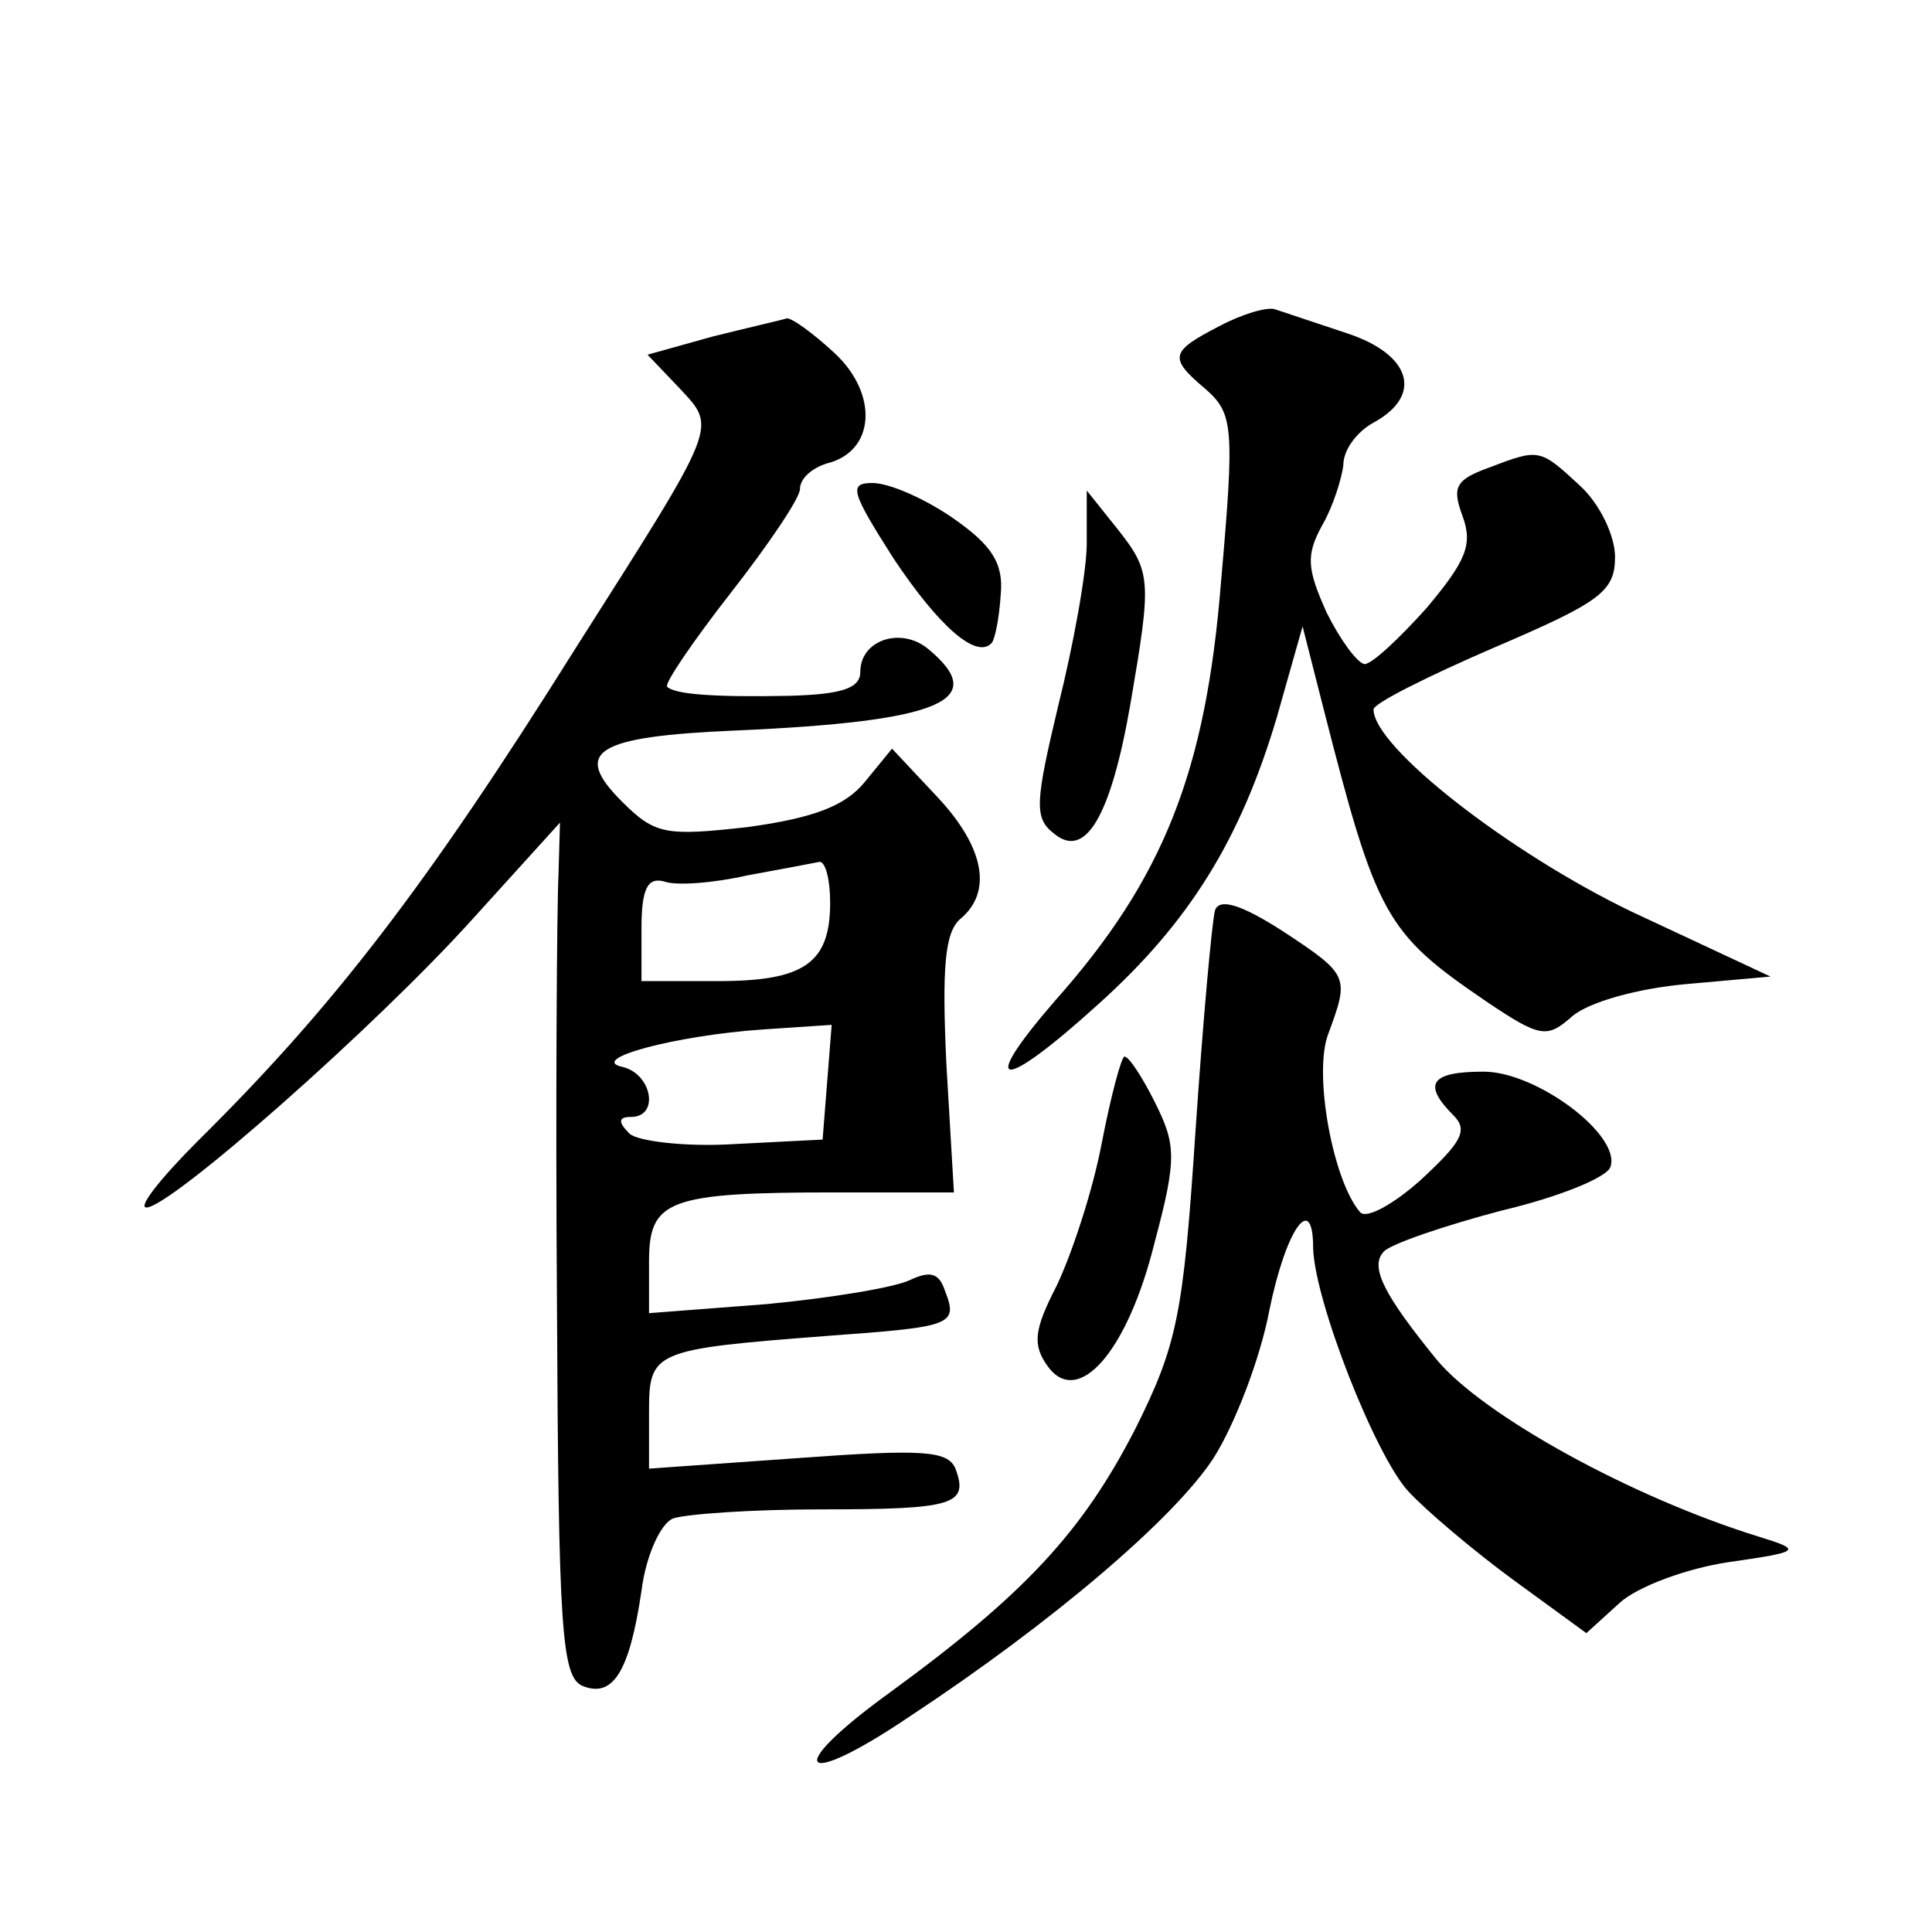
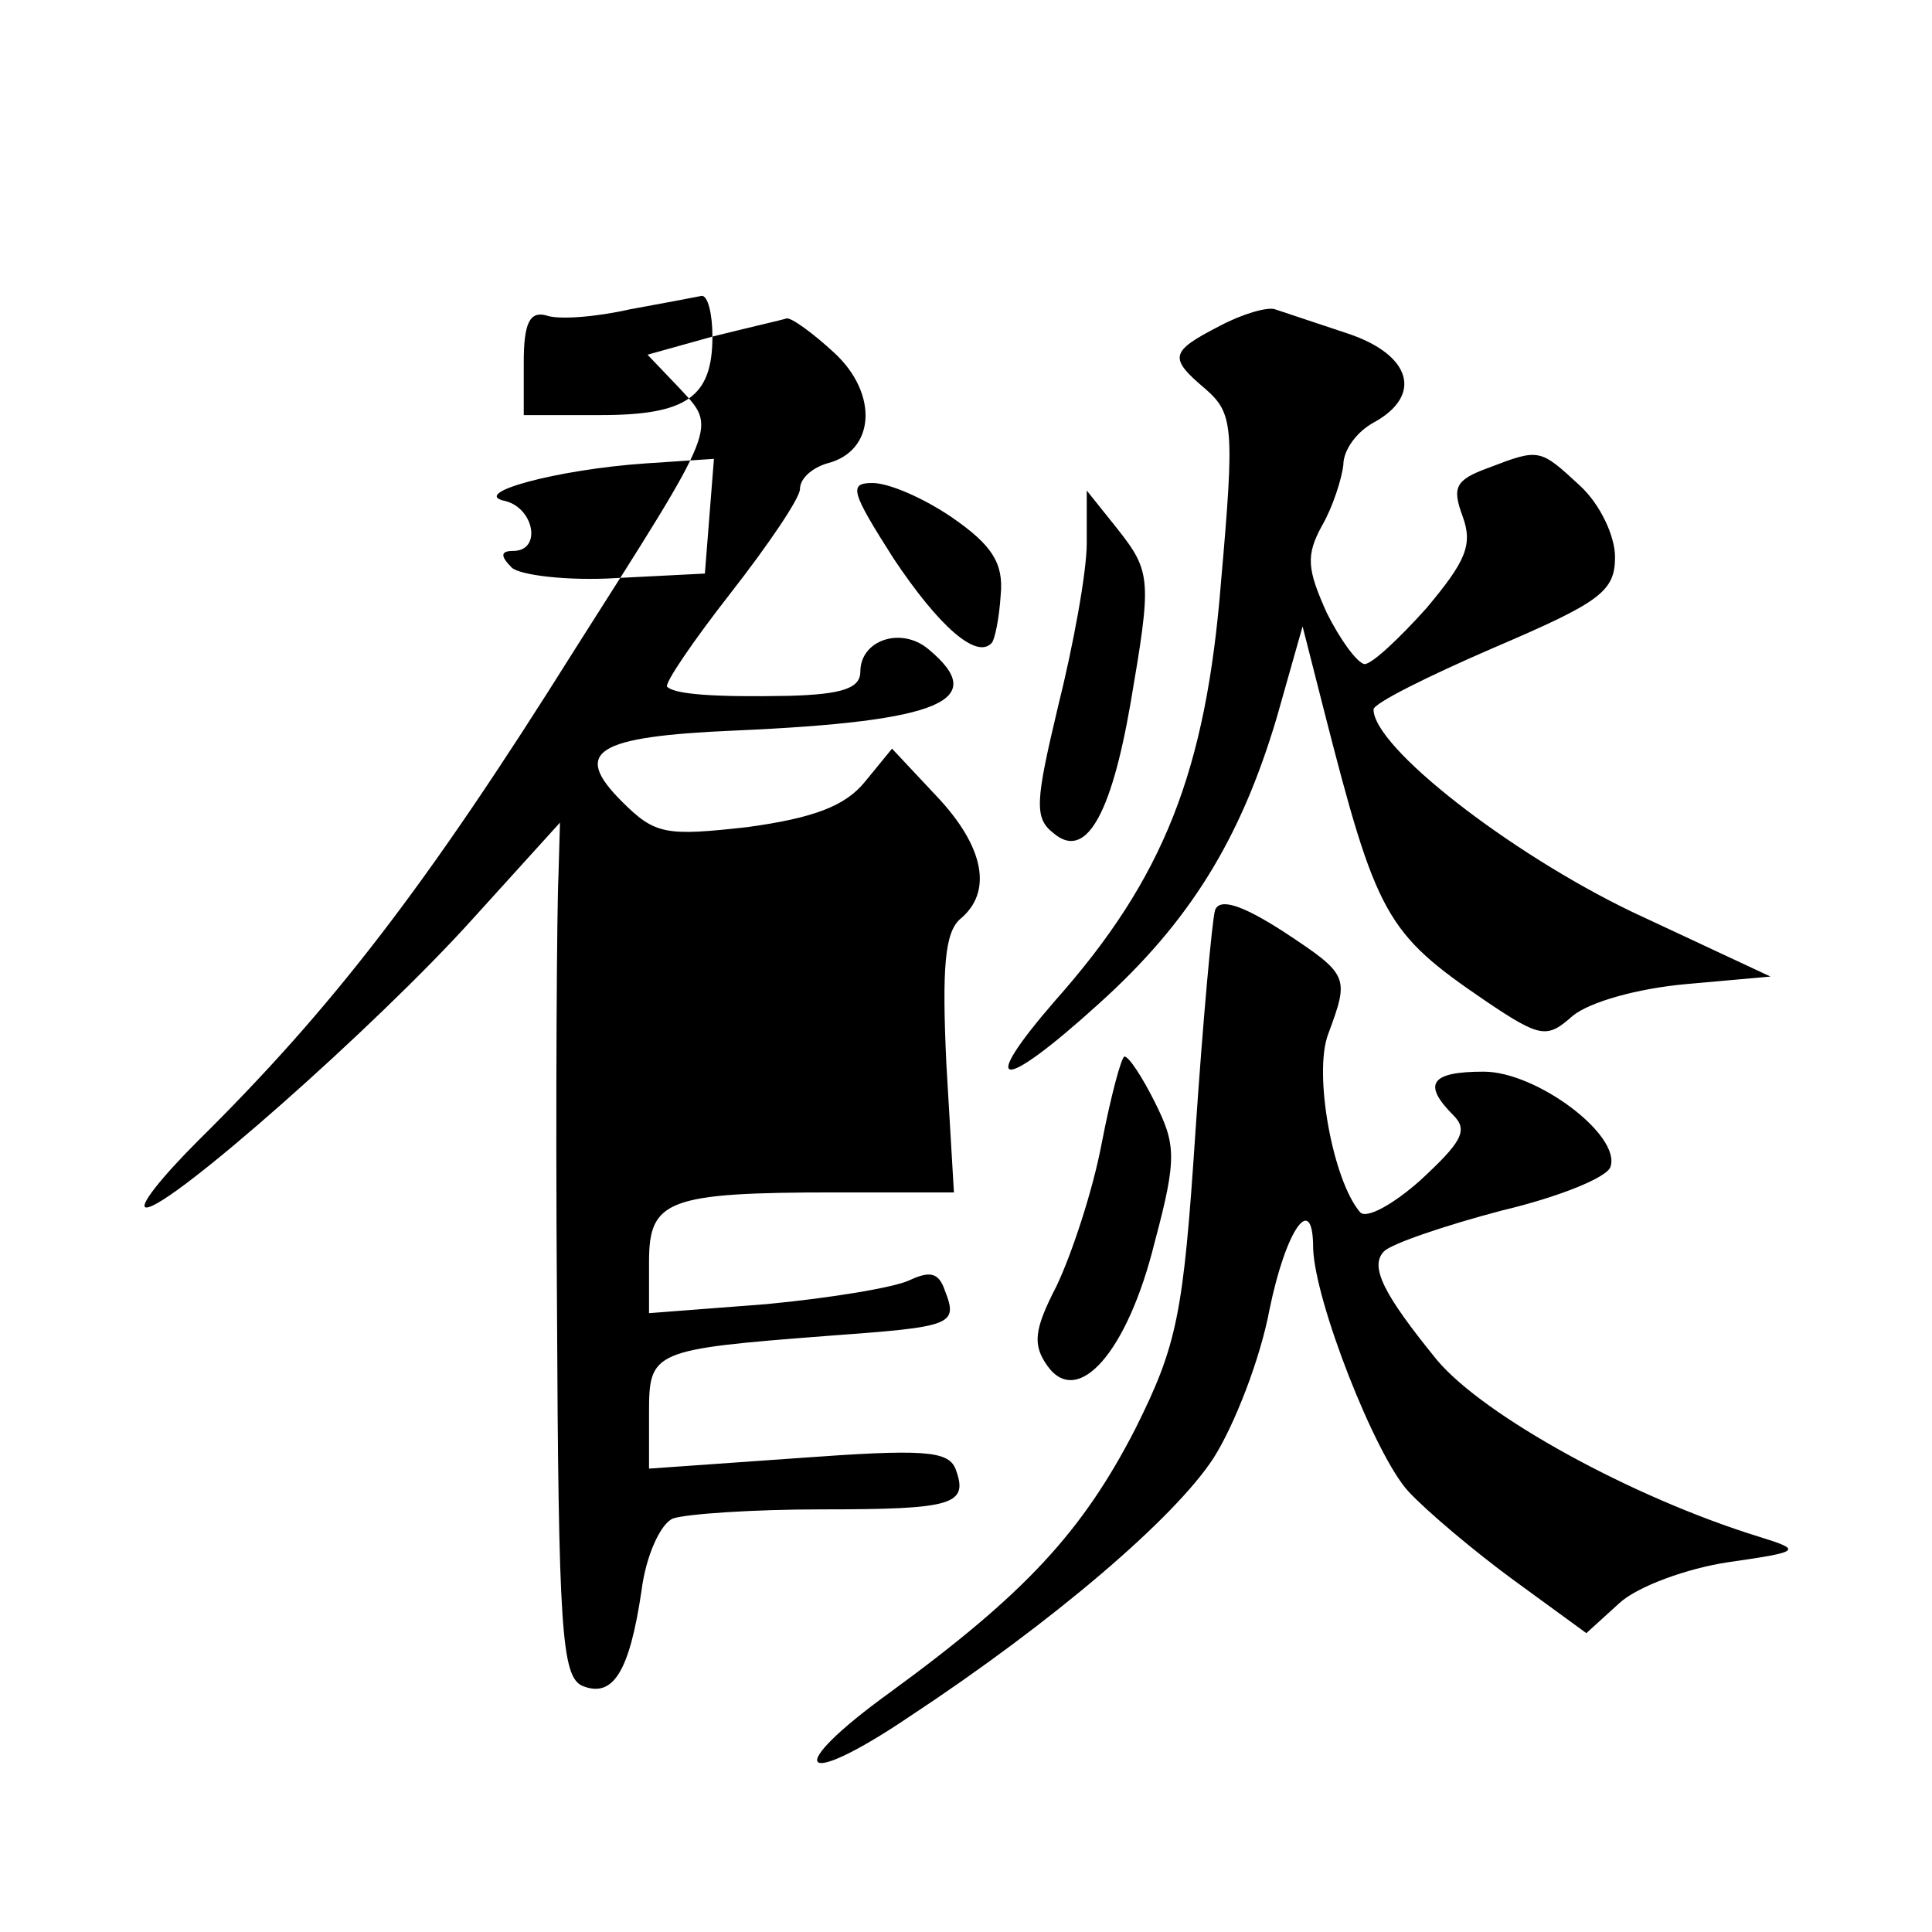
<svg xmlns="http://www.w3.org/2000/svg" version="1.0" width="128pt" height="128pt" viewBox="0 0 128 128" preserveAspectRatio="xMidYMid meet">
  <g transform="translate(0,128) scale(0.1,-0.1)" fill="#0" stroke="none">
-     <path d="M808 1064 c-33 -17 -34 -21 -9 -42 18 -16 19 -25 10 -127 -10 -126 -38 -197 -110 -278 -52 -60 -36 -61 29 -2 60 54 94 109 118 190 l17 60 14 -55 c35 -137 41 -148 107 -193 37 -25 41 -25 58 -10 11 9 42 18 75 21 l56 5 -92 43 c-81 39 -171 109 -171 134 0 4 36 22 80 41 70 30 80 37 80 60 0 14 -10 35 -23 47 -27 25 -27 25 -61 12 -22 -8 -24 -13 -17 -32 7 -19 2 -30 -24 -61 -18 -20 -36 -37 -41 -37 -5 1 -16 16 -25 34 -13 29 -14 38 -3 58 7 12 13 31 14 40 0 10 9 22 20 28 33 18 25 45 -17 59 -21 7 -42 14 -48 16 -5 2 -22 -3 -37 -11z M472 1057 l-43 -12 21 -22 c25 -27 27 -22 -69 -173 -99 -158 -161 -238 -250 -326 -24 -24 -40 -44 -34 -44 16 0 152 120 216 191 l58 64 -1 -35 c-1 -19 -2 -147 -1 -283 1 -217 3 -248 17 -254 20 -8 31 9 39 63 3 24 13 45 21 48 9 3 53 6 98 6 88 0 98 3 89 27 -5 12 -22 13 -104 7 l-99 -7 0 37 c0 41 2 42 119 51 82 6 86 7 77 30 -4 12 -10 13 -23 7 -10 -5 -53 -12 -95 -16 l-78 -6 0 34 c0 41 12 46 124 46 l78 0 -5 85 c-3 64 -1 87 9 96 22 18 16 48 -15 81 l-30 32 -18 -22 c-13 -16 -34 -24 -78 -30 -54 -6 -61 -5 -83 17 -33 33 -18 43 75 47 137 6 169 20 128 54 -18 15 -45 6 -45 -15 0 -11 -12 -15 -47 -16 -50 -1 -76 1 -81 6 -2 2 17 30 42 62 25 32 46 63 46 69 0 7 8 14 18 17 32 8 34 46 5 73 -14 13 -29 24 -32 23 -3 -1 -25 -6 -49 -12z m78 -375 c0 -40 -17 -52 -74 -52 l-51 0 0 35 c0 26 4 34 15 31 8 -3 33 -1 55 4 22 4 43 8 48 9 4 0 7 -12 7 -27z m-2 -119 l-3 -38 -59 -3 c-32 -2 -64 2 -69 7 -8 8 -7 11 1 11 19 0 14 28 -5 33 -25 5 34 21 93 25 l45 3 -3 -38z M592 910 c30 -45 55 -67 65 -56 2 2 5 16 6 32 2 21 -6 33 -32 51 -19 13 -42 23 -53 23 -16 0 -14 -6 14 -50z M720 920 c0 -19 -9 -68 -19 -108 -15 -63 -16 -74 -3 -84 21 -18 38 11 51 86 14 82 14 87 -9 116 l-20 25 0 -35z M805 677 c-2 -7 -8 -73 -13 -147 -8 -121 -12 -141 -40 -197 -35 -68 -73 -109 -162 -174 -72 -52 -61 -66 13 -16 94 62 175 131 201 171 14 22 31 66 37 98 11 54 29 79 29 41 1 -35 41 -137 63 -161 12 -13 44 -40 70 -59 l48 -35 22 20 c12 11 45 23 72 27 49 7 49 8 20 17 -84 26 -182 80 -213 117 -35 43 -45 62 -35 72 5 5 40 17 78 27 38 9 70 22 72 29 7 21 -49 63 -84 63 -35 0 -41 -8 -20 -29 10 -10 5 -18 -22 -43 -18 -16 -36 -26 -40 -21 -18 21 -31 92 -21 118 14 38 14 39 -30 68 -28 18 -42 22 -45 14z M730 523 c-6 -32 -20 -74 -30 -95 -15 -29 -16 -39 -6 -53 20 -28 53 9 71 82 15 56 14 65 0 93 -8 16 -17 30 -20 30 -2 0 -9 -26 -15 -57z" />
+     <path d="M808 1064 c-33 -17 -34 -21 -9 -42 18 -16 19 -25 10 -127 -10 -126 -38 -197 -110 -278 -52 -60 -36 -61 29 -2 60 54 94 109 118 190 l17 60 14 -55 c35 -137 41 -148 107 -193 37 -25 41 -25 58 -10 11 9 42 18 75 21 l56 5 -92 43 c-81 39 -171 109 -171 134 0 4 36 22 80 41 70 30 80 37 80 60 0 14 -10 35 -23 47 -27 25 -27 25 -61 12 -22 -8 -24 -13 -17 -32 7 -19 2 -30 -24 -61 -18 -20 -36 -37 -41 -37 -5 1 -16 16 -25 34 -13 29 -14 38 -3 58 7 12 13 31 14 40 0 10 9 22 20 28 33 18 25 45 -17 59 -21 7 -42 14 -48 16 -5 2 -22 -3 -37 -11z M472 1057 l-43 -12 21 -22 c25 -27 27 -22 -69 -173 -99 -158 -161 -238 -250 -326 -24 -24 -40 -44 -34 -44 16 0 152 120 216 191 l58 64 -1 -35 c-1 -19 -2 -147 -1 -283 1 -217 3 -248 17 -254 20 -8 31 9 39 63 3 24 13 45 21 48 9 3 53 6 98 6 88 0 98 3 89 27 -5 12 -22 13 -104 7 l-99 -7 0 37 c0 41 2 42 119 51 82 6 86 7 77 30 -4 12 -10 13 -23 7 -10 -5 -53 -12 -95 -16 l-78 -6 0 34 c0 41 12 46 124 46 l78 0 -5 85 c-3 64 -1 87 9 96 22 18 16 48 -15 81 l-30 32 -18 -22 c-13 -16 -34 -24 -78 -30 -54 -6 -61 -5 -83 17 -33 33 -18 43 75 47 137 6 169 20 128 54 -18 15 -45 6 -45 -15 0 -11 -12 -15 -47 -16 -50 -1 -76 1 -81 6 -2 2 17 30 42 62 25 32 46 63 46 69 0 7 8 14 18 17 32 8 34 46 5 73 -14 13 -29 24 -32 23 -3 -1 -25 -6 -49 -12z c0 -40 -17 -52 -74 -52 l-51 0 0 35 c0 26 4 34 15 31 8 -3 33 -1 55 4 22 4 43 8 48 9 4 0 7 -12 7 -27z m-2 -119 l-3 -38 -59 -3 c-32 -2 -64 2 -69 7 -8 8 -7 11 1 11 19 0 14 28 -5 33 -25 5 34 21 93 25 l45 3 -3 -38z M592 910 c30 -45 55 -67 65 -56 2 2 5 16 6 32 2 21 -6 33 -32 51 -19 13 -42 23 -53 23 -16 0 -14 -6 14 -50z M720 920 c0 -19 -9 -68 -19 -108 -15 -63 -16 -74 -3 -84 21 -18 38 11 51 86 14 82 14 87 -9 116 l-20 25 0 -35z M805 677 c-2 -7 -8 -73 -13 -147 -8 -121 -12 -141 -40 -197 -35 -68 -73 -109 -162 -174 -72 -52 -61 -66 13 -16 94 62 175 131 201 171 14 22 31 66 37 98 11 54 29 79 29 41 1 -35 41 -137 63 -161 12 -13 44 -40 70 -59 l48 -35 22 20 c12 11 45 23 72 27 49 7 49 8 20 17 -84 26 -182 80 -213 117 -35 43 -45 62 -35 72 5 5 40 17 78 27 38 9 70 22 72 29 7 21 -49 63 -84 63 -35 0 -41 -8 -20 -29 10 -10 5 -18 -22 -43 -18 -16 -36 -26 -40 -21 -18 21 -31 92 -21 118 14 38 14 39 -30 68 -28 18 -42 22 -45 14z M730 523 c-6 -32 -20 -74 -30 -95 -15 -29 -16 -39 -6 -53 20 -28 53 9 71 82 15 56 14 65 0 93 -8 16 -17 30 -20 30 -2 0 -9 -26 -15 -57z" />
  </g>
</svg>